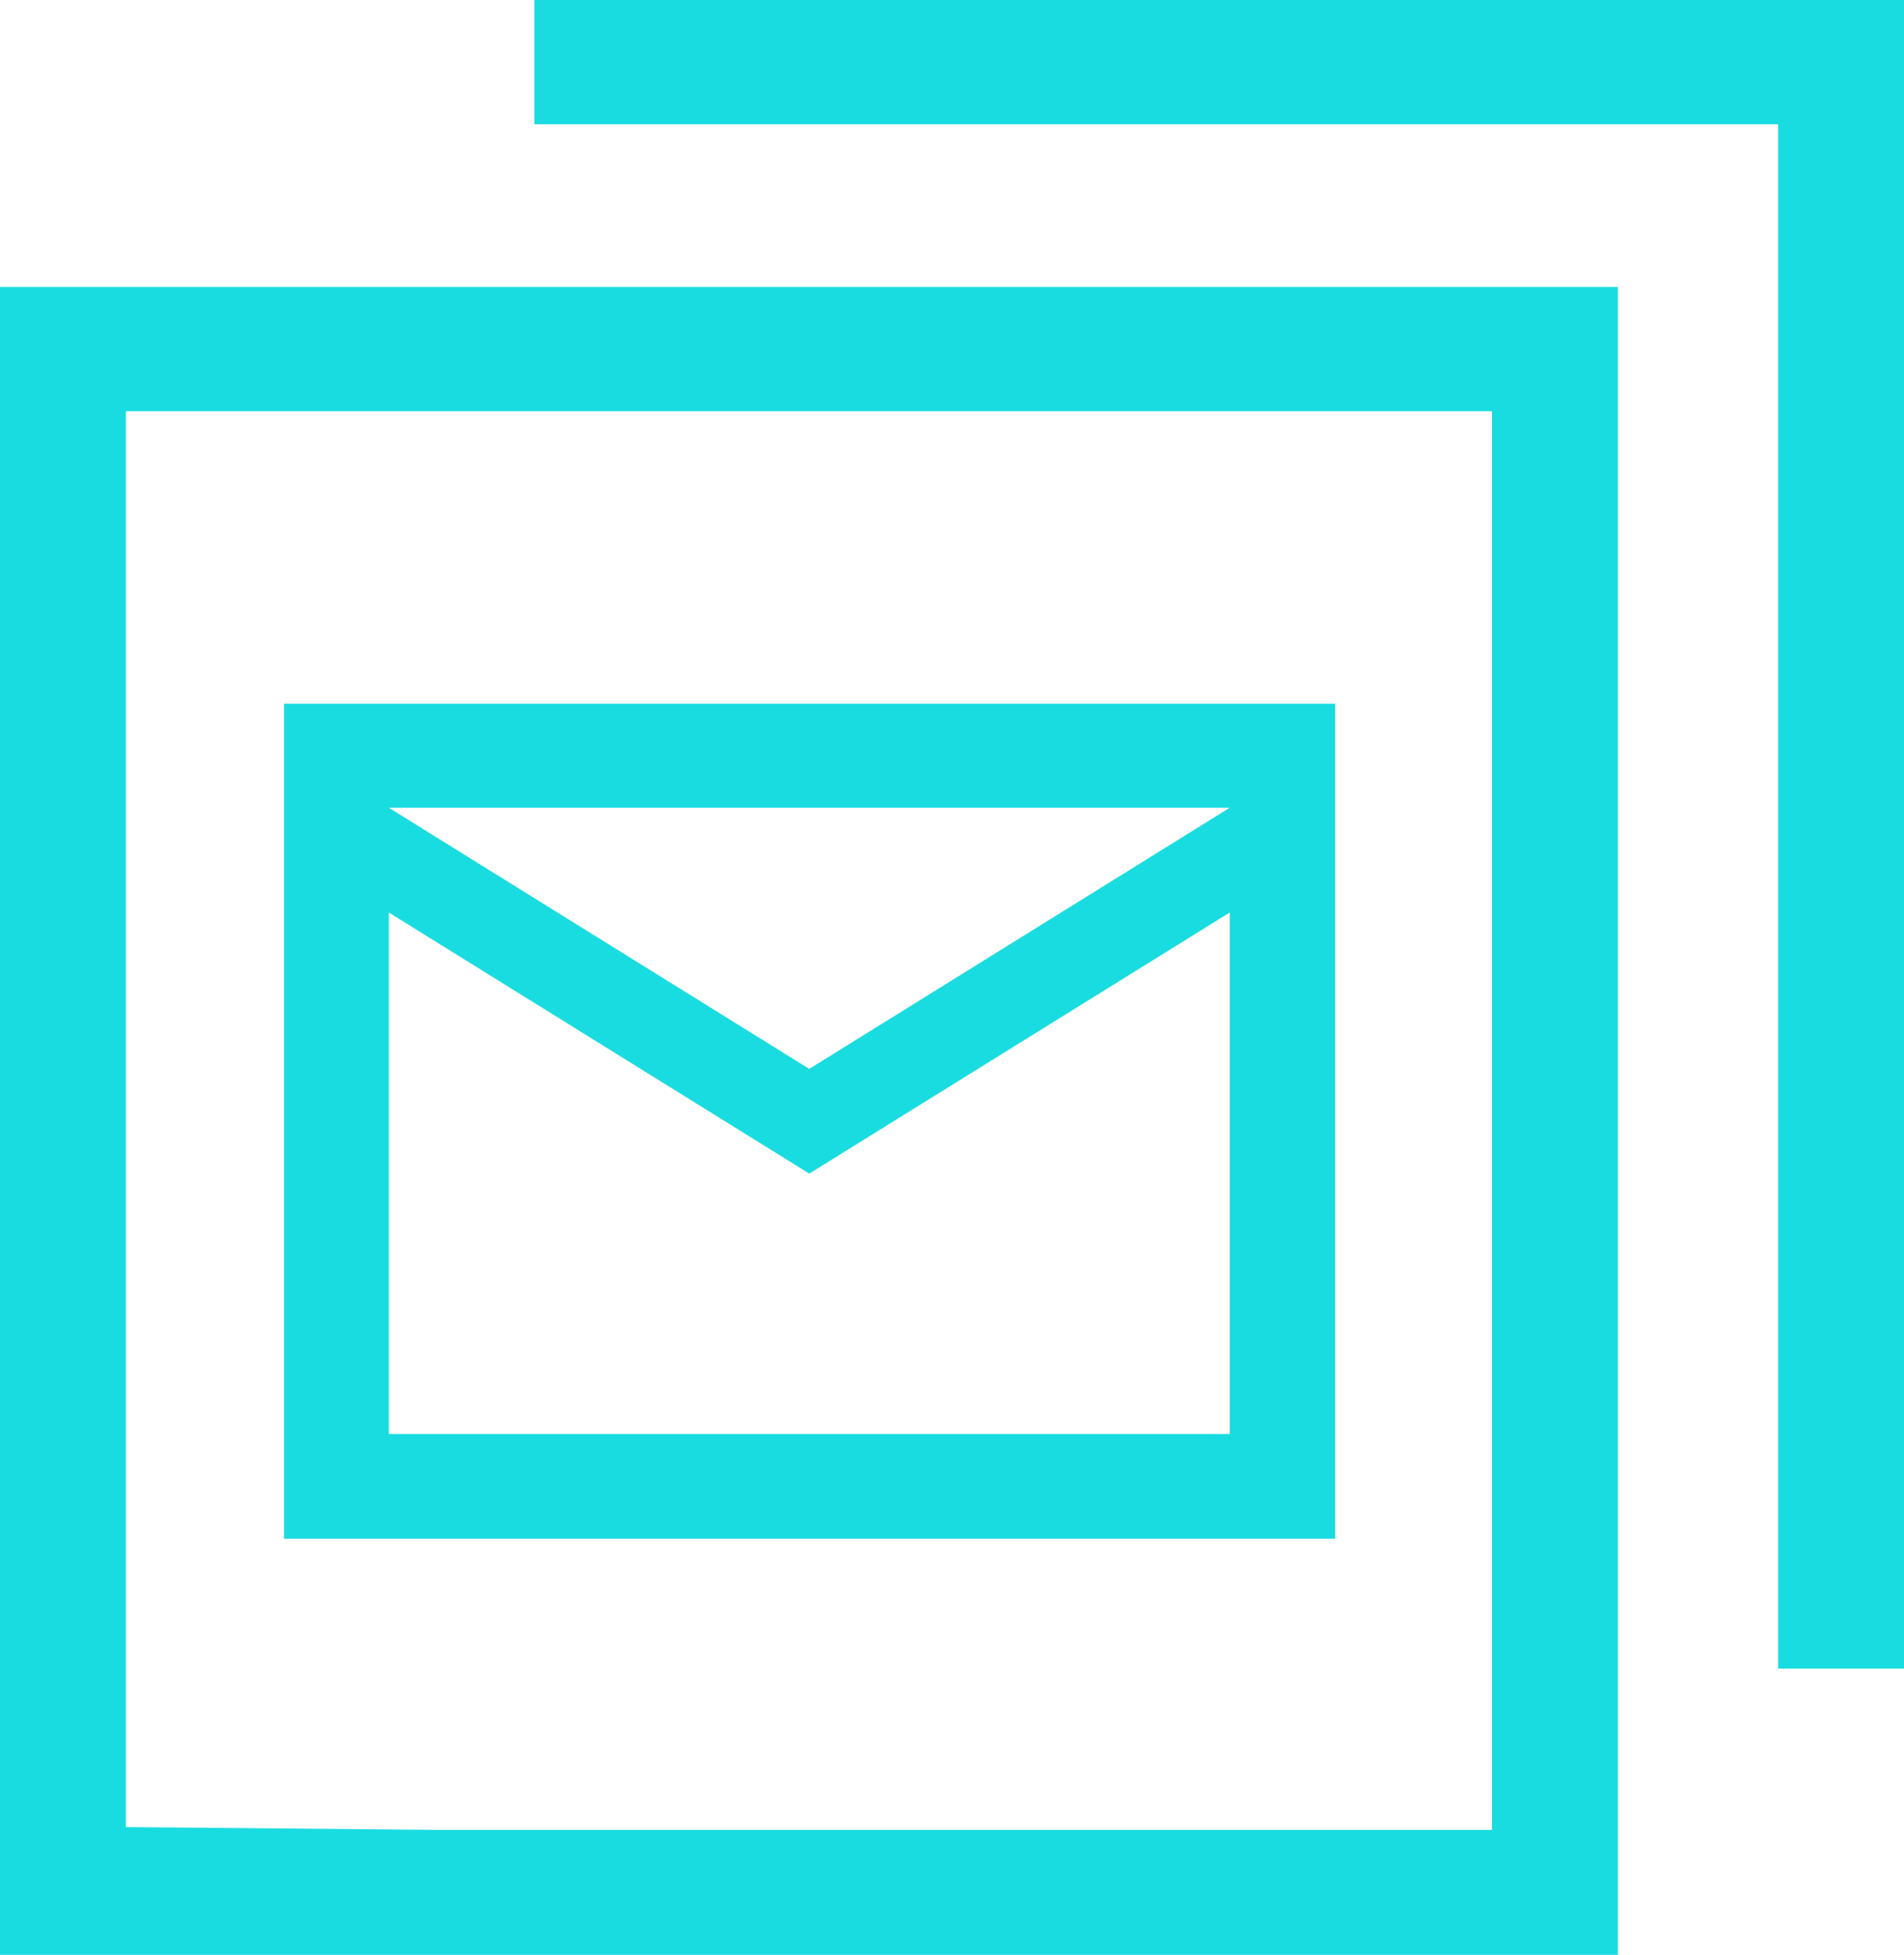
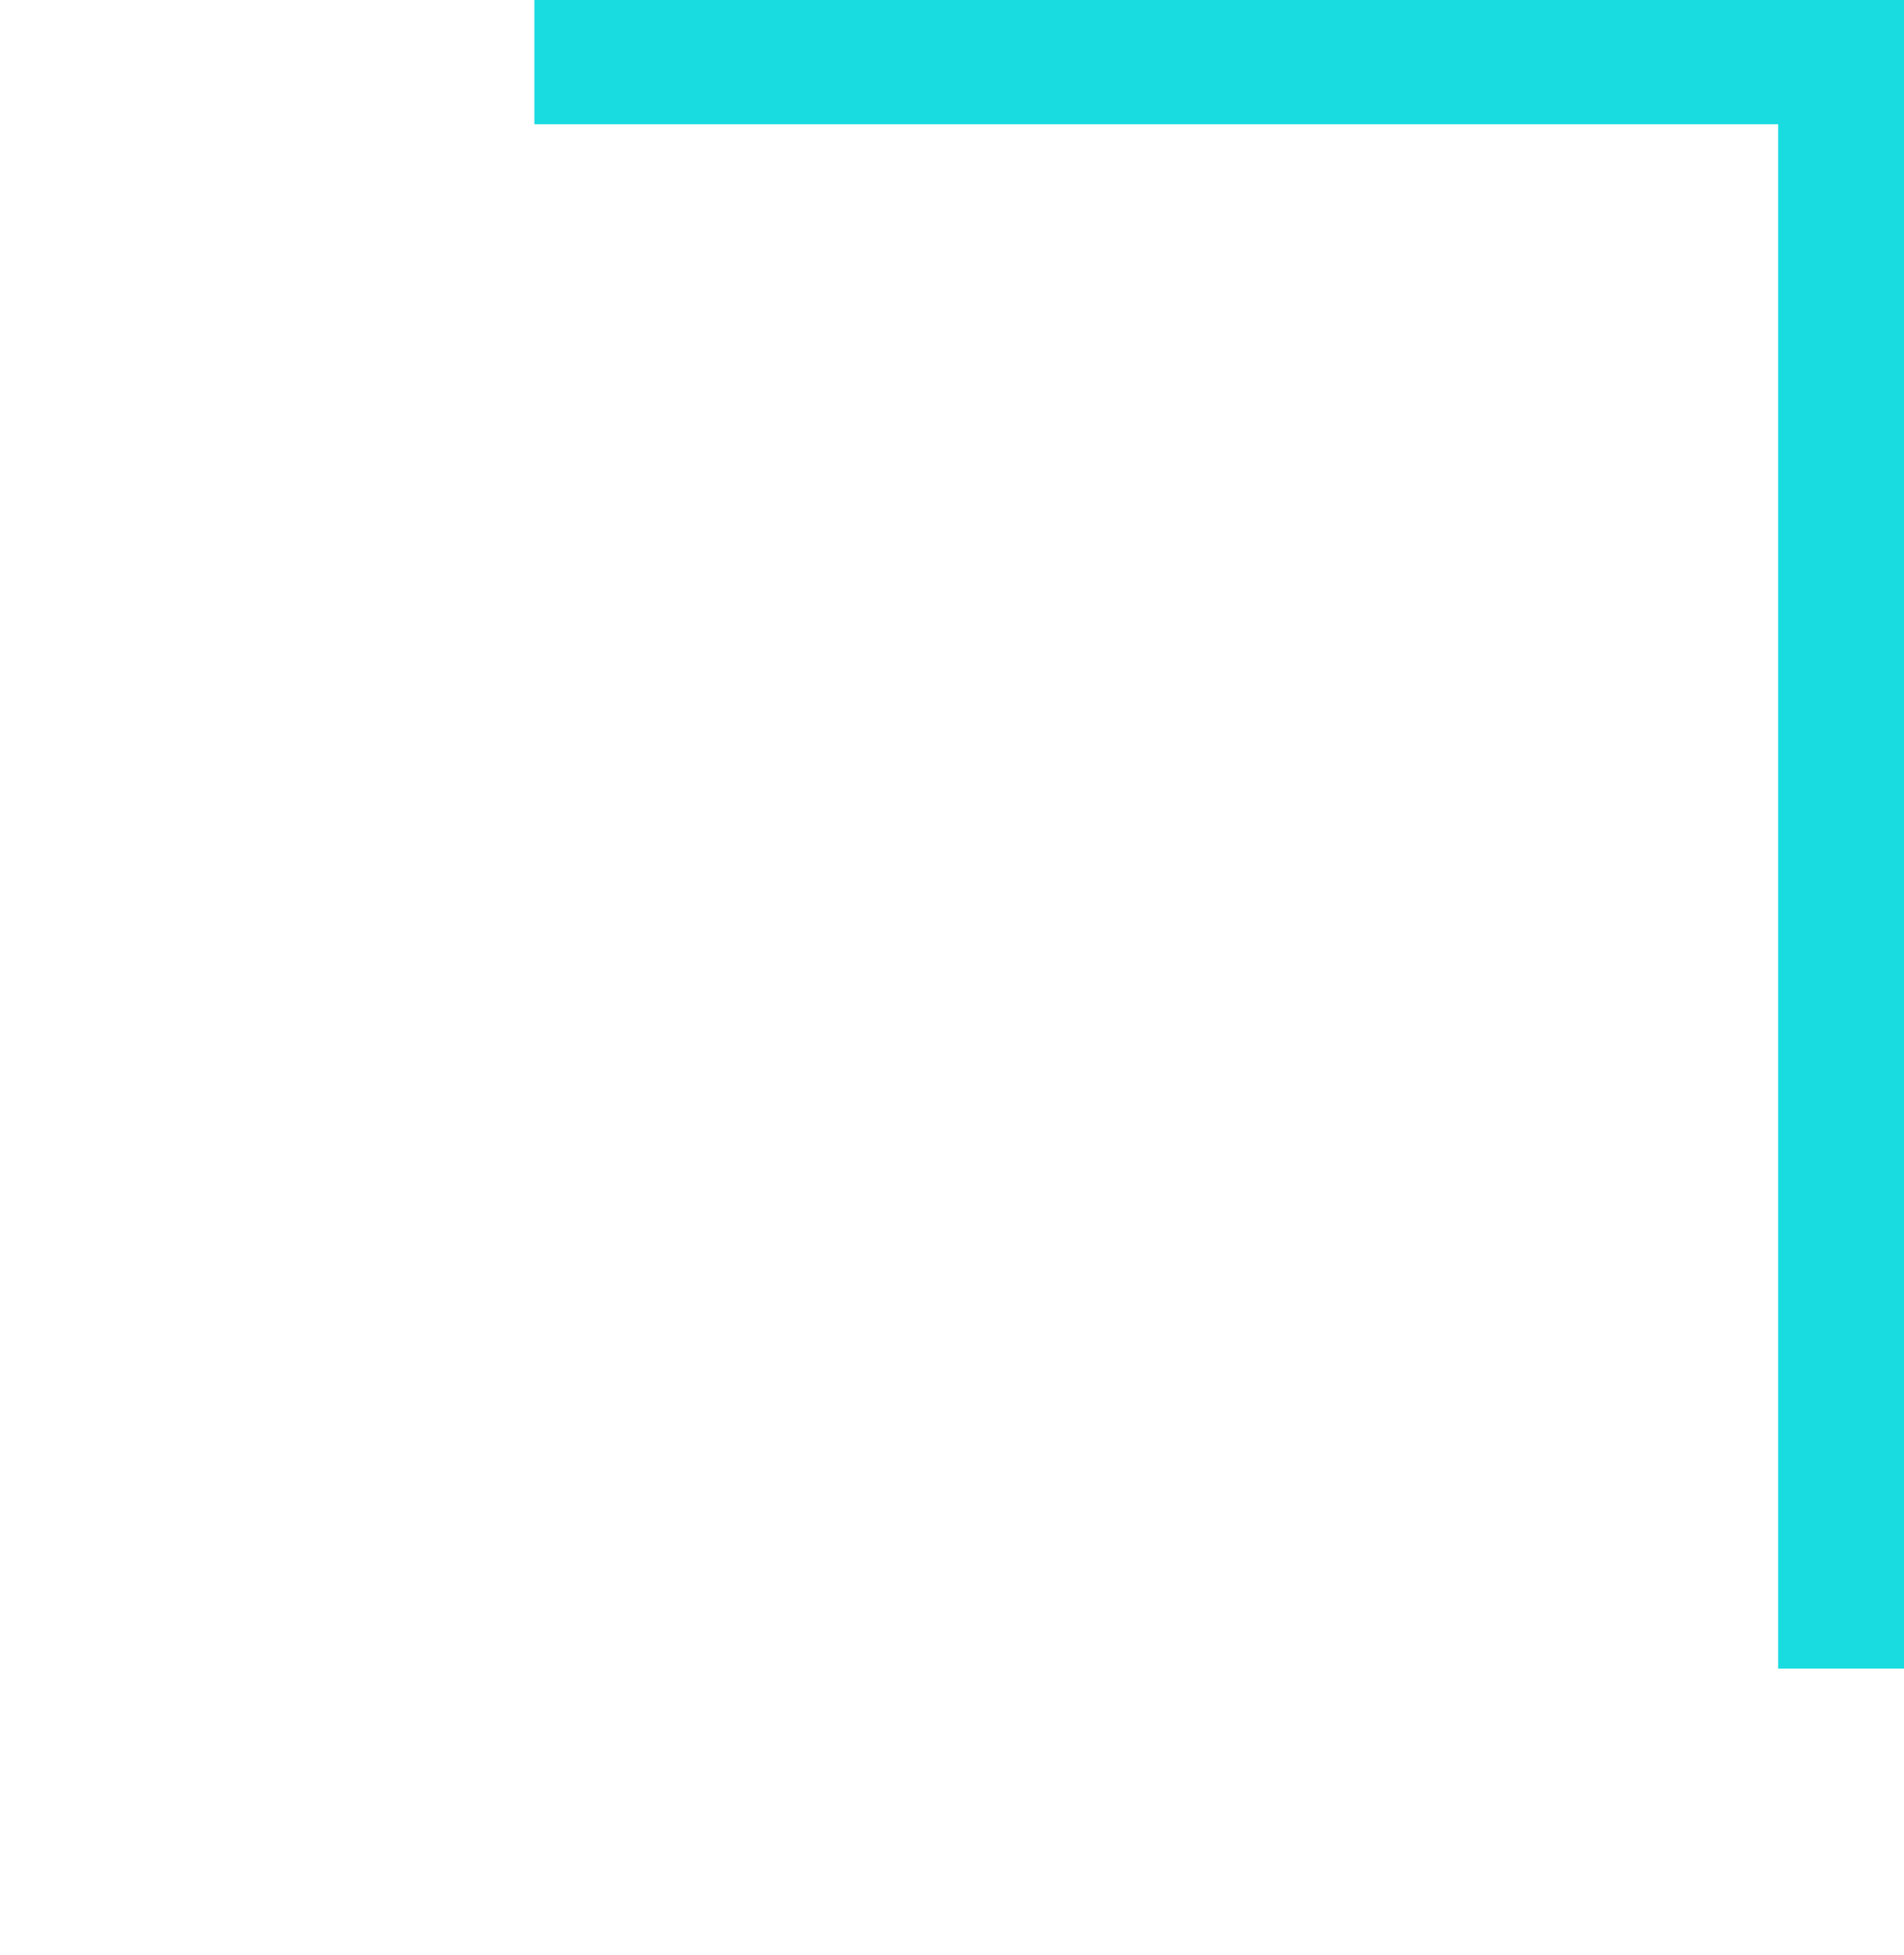
<svg xmlns="http://www.w3.org/2000/svg" width="38" height="39" viewBox="0 0 38 39" fill="none">
  <g clip-path="url(#clip0_1_319)">
    <path d="M10.665 0V2.479H35.488V33.289H38V0H10.665Z" fill="#19DCE0" />
-     <path d="M0 5.725V39.014H32.289V5.725H0ZM29.777 8.204V36.507H8.686L2.512 36.451V8.204H29.791H29.777Z" fill="#19DCE0" />
-     <path d="M16.151 14.04H5.669V30.699H26.648V14.04H16.165H16.151ZM24.543 28.609H7.76V18.205L16.151 23.414L24.543 18.205V28.609ZM16.151 21.325L7.76 16.115H24.543L16.151 21.325Z" fill="#19DCE0" />
  </g>
  <defs>
    <clipPath id="clip0_1_319">
      <rect width="38" height="39" fill="white" />
    </clipPath>
  </defs>
</svg>